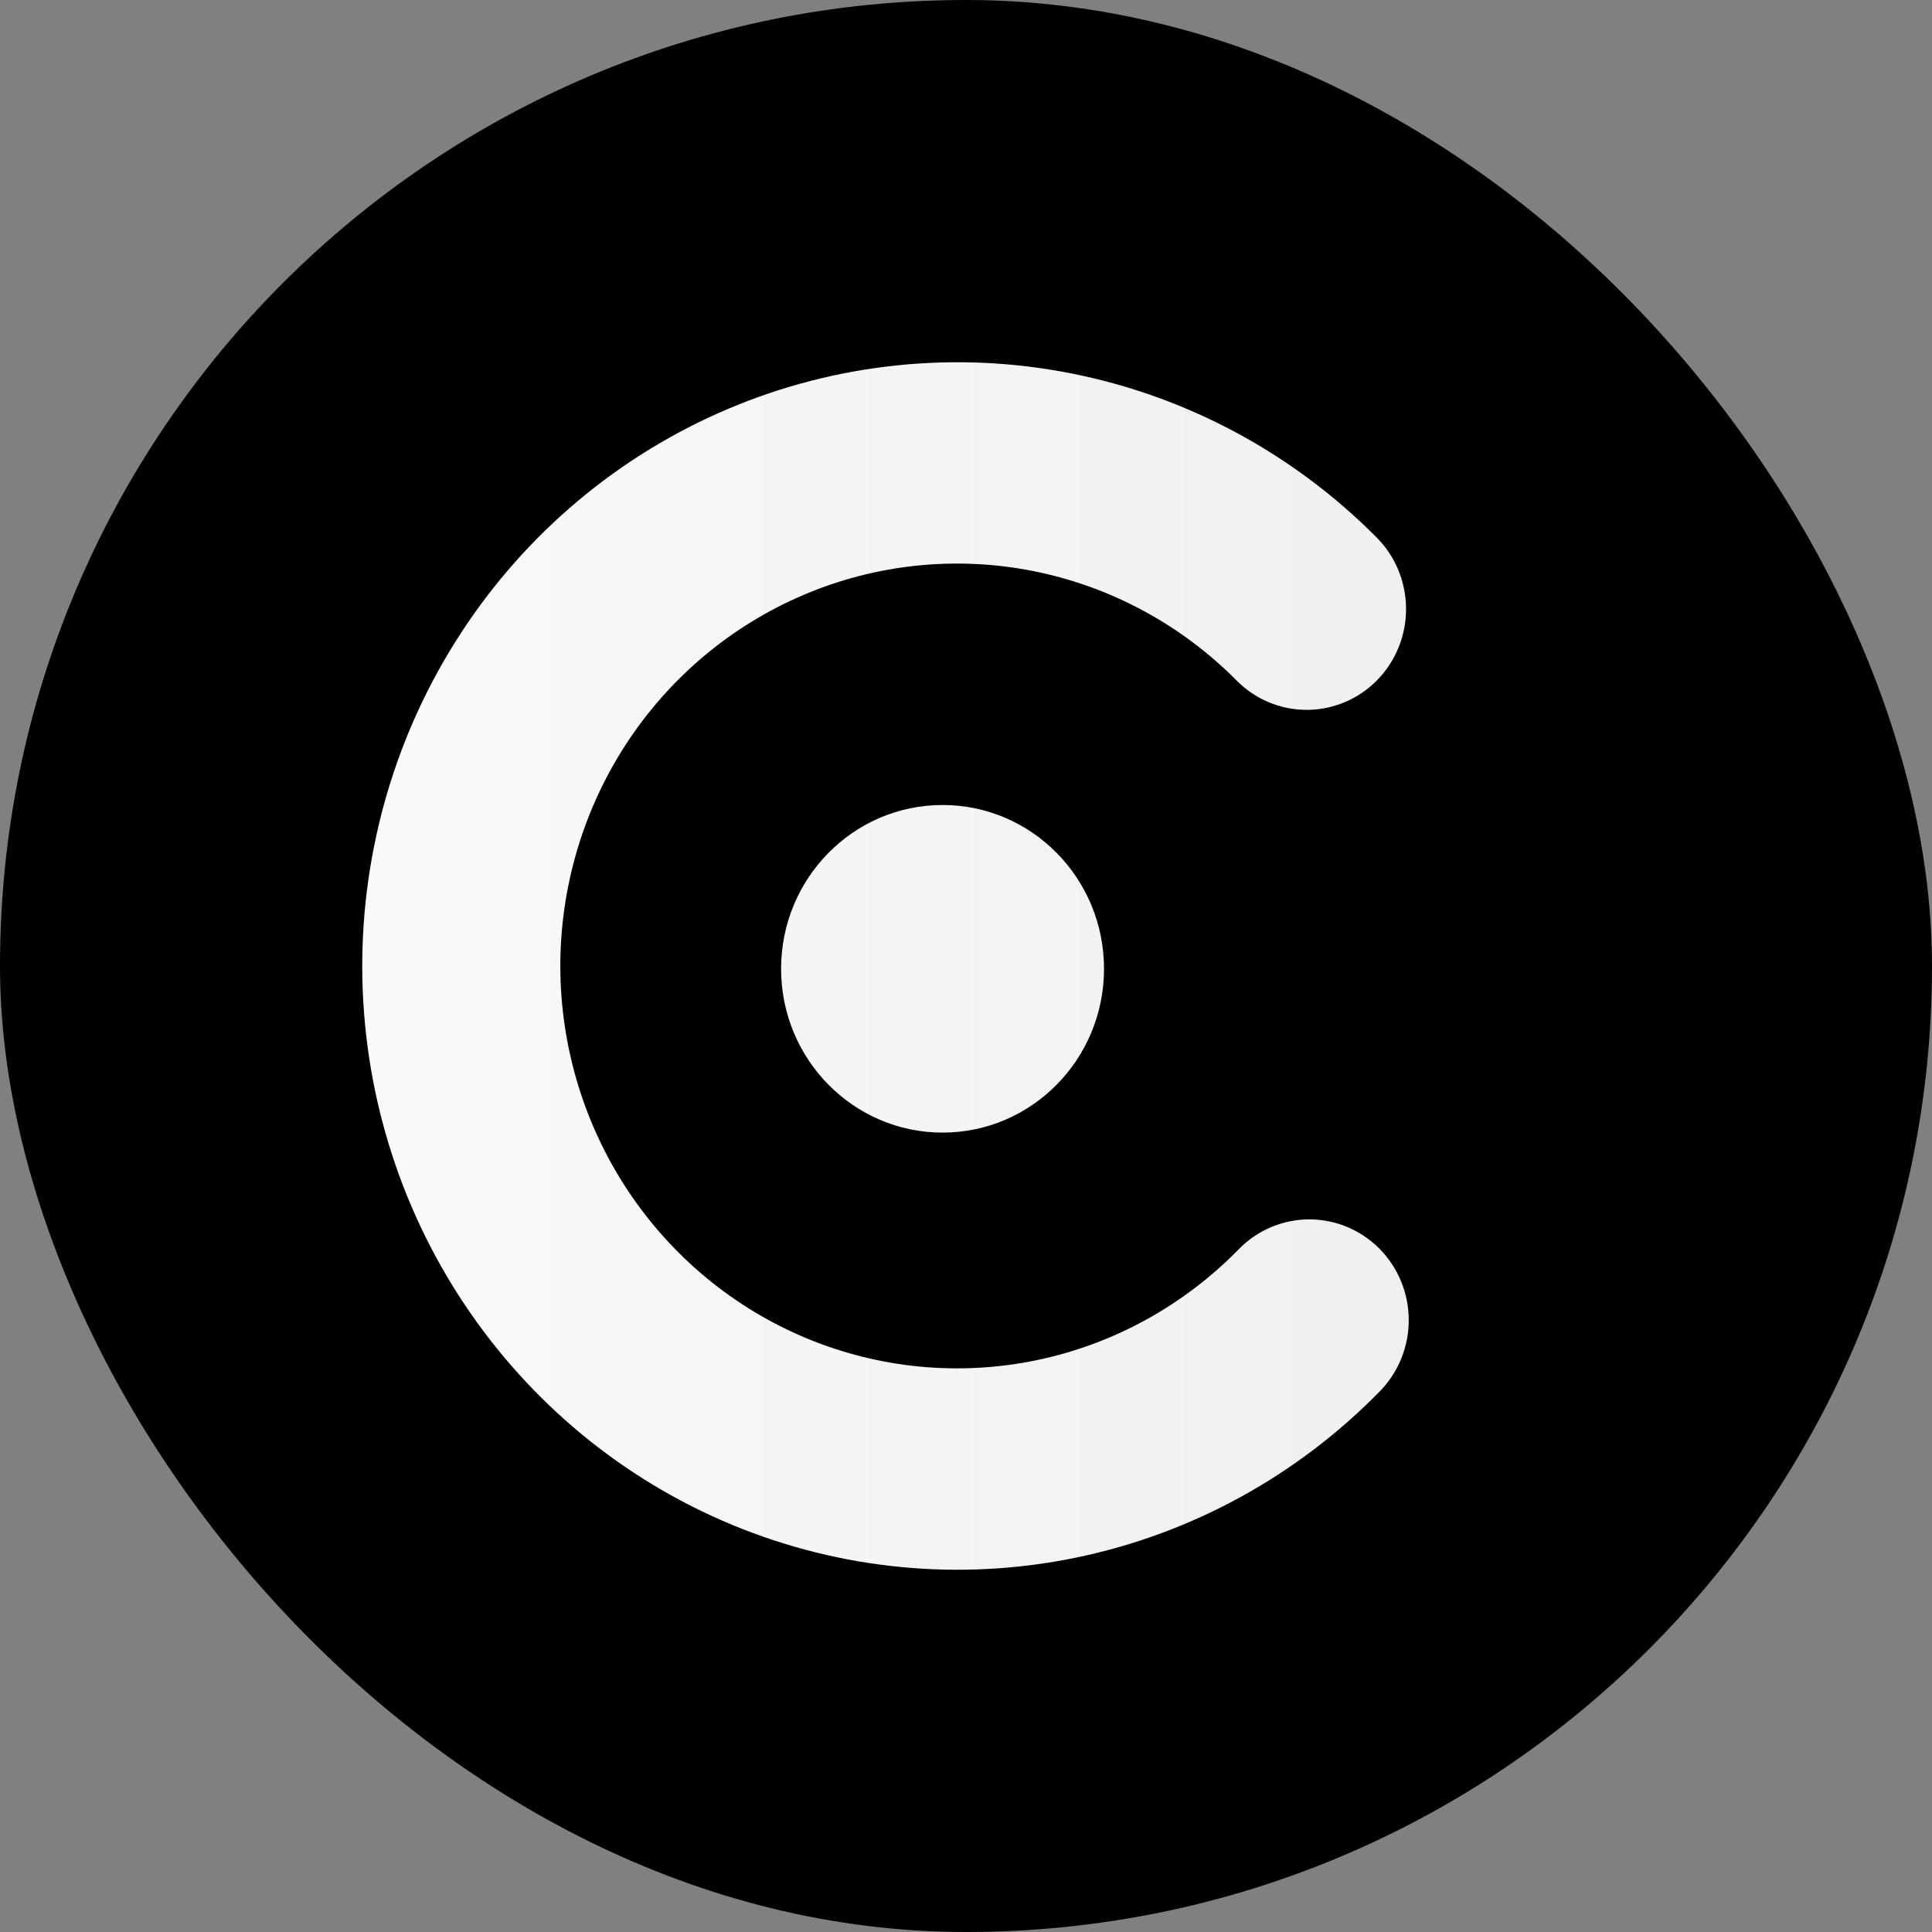
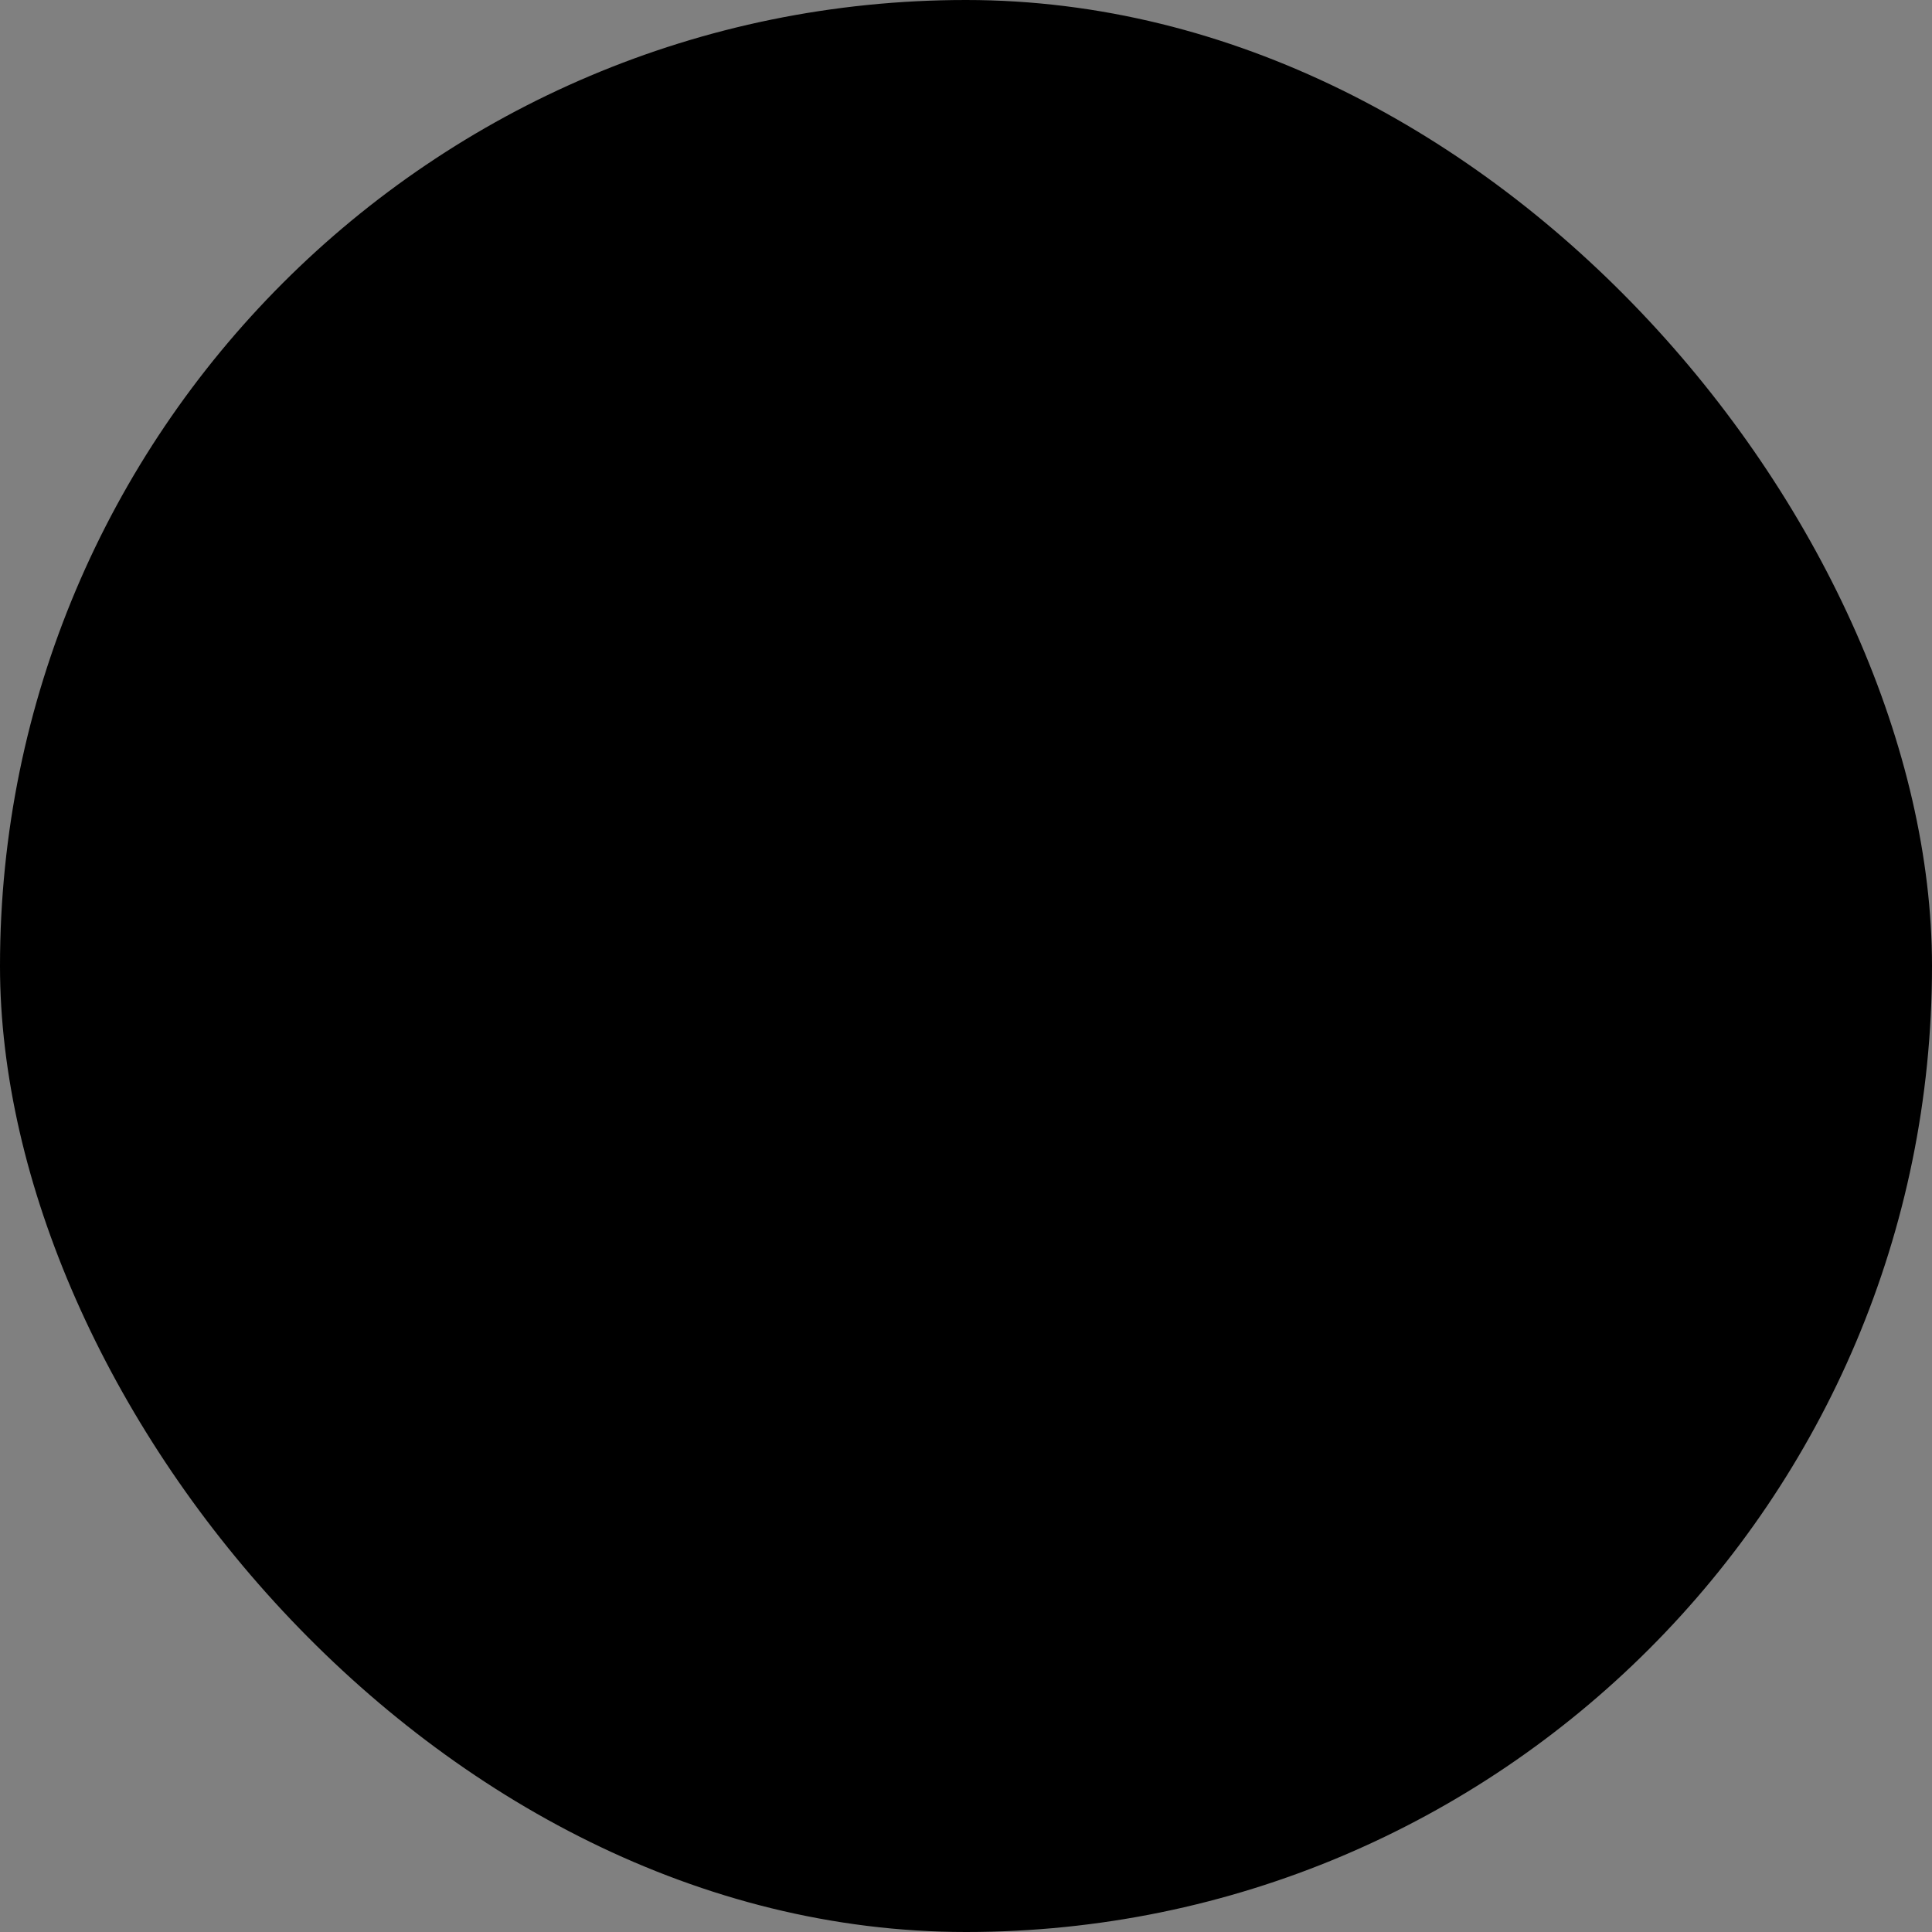
<svg xmlns="http://www.w3.org/2000/svg" width="48" height="48" viewBox="0 0 48 48" fill="none">
  <rect x="0" y="0" width="48" height="48" fill="#808080" stroke="none" />
  <rect width="48" height="48" rx="24" fill="black" />
  <g clip-path="url(#clip0_23_608)">
    <path d="M30.713 16.898C30.943 17.132 31.216 17.318 31.517 17.445C31.818 17.572 32.14 17.637 32.466 17.636C32.792 17.636 33.114 17.57 33.415 17.443C33.716 17.316 33.988 17.13 34.218 16.895C34.447 16.66 34.628 16.382 34.751 16.076C34.874 15.77 34.936 15.442 34.933 15.111C34.93 14.781 34.863 14.454 34.736 14.15C34.608 13.846 34.422 13.571 34.189 13.34C32.111 11.253 29.47 9.838 26.599 9.274C23.729 8.71 20.758 9.021 18.062 10.17C15.366 11.318 13.066 13.251 11.454 15.725C9.84 18.199 8.987 21.103 9 24.069C9.013 27.035 9.893 29.93 11.529 32.389C13.164 34.848 15.481 36.76 18.187 37.883C20.893 39.006 23.867 39.29 26.732 38.699C29.598 38.108 32.226 36.669 34.285 34.563C34.513 34.329 34.694 34.052 34.816 33.748C34.939 33.443 35.002 33.117 35 32.788C34.998 32.459 34.933 32.134 34.808 31.831C34.682 31.527 34.499 31.252 34.269 31.02C34.038 30.789 33.765 30.606 33.465 30.481C33.165 30.357 32.843 30.294 32.519 30.295C32.195 30.297 31.874 30.363 31.575 30.49C31.276 30.617 31.005 30.803 30.776 31.037C29.404 32.441 27.653 33.401 25.743 33.796C23.833 34.19 21.851 34.001 20.047 33.253C18.243 32.505 16.698 31.23 15.607 29.591C14.517 27.953 13.931 26.022 13.921 24.045C13.913 22.068 14.482 20.132 15.557 18.483C16.633 16.834 18.166 15.546 19.963 14.781C21.76 14.015 23.741 13.808 25.654 14.185C27.568 14.562 29.328 15.505 30.713 16.897L30.713 16.898Z" fill="url(#paint0_linear_23_608)" />
    <path d="M19.406 24.07C19.406 26.317 21.202 28.139 23.418 28.139C25.633 28.139 27.429 26.317 27.429 24.07C27.429 21.822 25.633 20 23.418 20C21.202 20 19.406 21.822 19.406 24.07Z" fill="url(#paint1_linear_23_608)" />
  </g>
  <defs>
    <linearGradient id="paint0_linear_23_608" x1="-5.976" y1="24" x2="46.492" y2="24" gradientUnits="userSpaceOnUse">
      <stop stop-color="white" />
      <stop offset="1" stop-color="#EBEBEB" />
    </linearGradient>
    <linearGradient id="paint1_linear_23_608" x1="-5.995" y1="24.07" x2="46.493" y2="24.07" gradientUnits="userSpaceOnUse">
      <stop stop-color="white" />
      <stop offset="1" stop-color="#EBEBEB" />
    </linearGradient>
    <clipPath id="clip0_23_608">
-       <rect width="26" height="30" fill="white" transform="translate(9 9)" />
-     </clipPath>
+       </clipPath>
  </defs>
</svg>